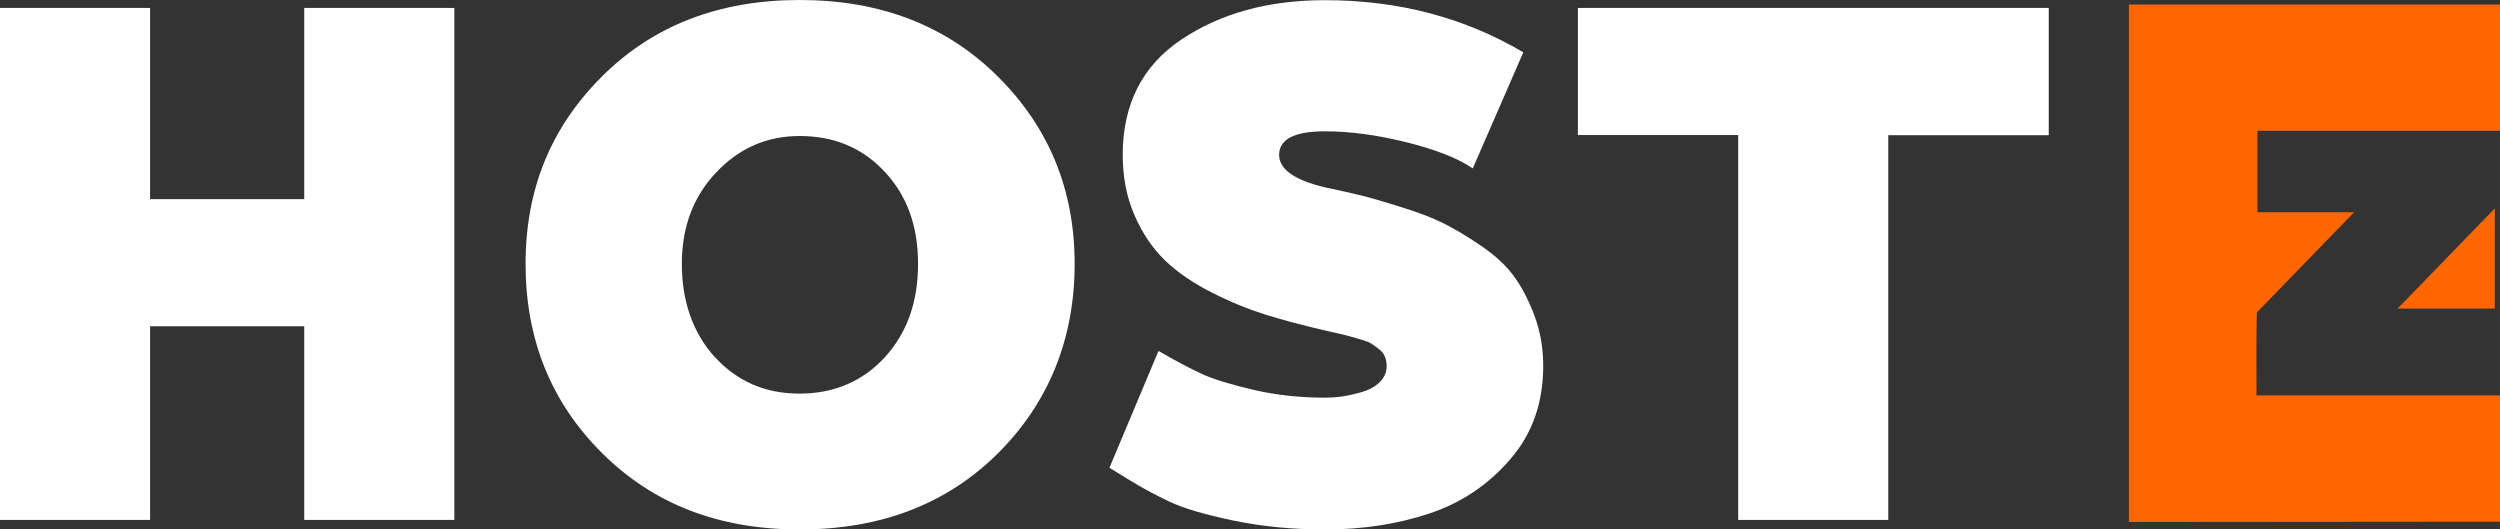
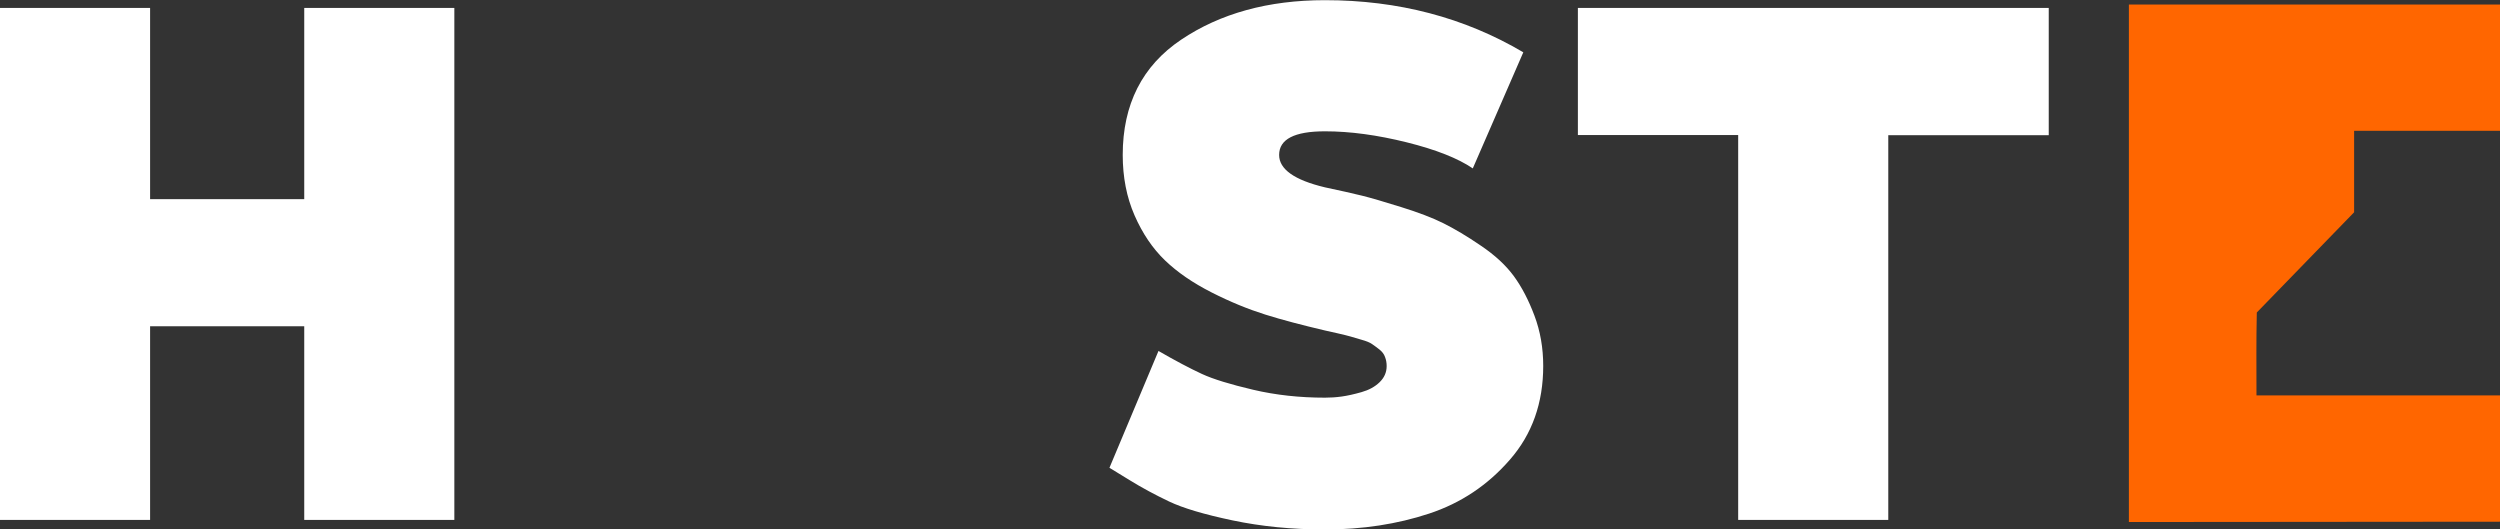
<svg xmlns="http://www.w3.org/2000/svg" id="Layer_2" data-name="Layer 2" viewBox="0 0 154.4 32.69">
  <rect x="0" y="0" width="154.4" height="32.69" fill="#333333" stroke="none" />
  <defs>
    <style>
      .cls-1 {
        fill: #f60;
      }

      .cls-2 {
        fill: #fff;
      }
    </style>
  </defs>
  <g id="Layer_2-2" data-name="Layer 2">
    <g>
      <path class="cls-2" d="M0,.49h9.27v11.81h9.52V.49h9.27v31.62h-9.27v-11.96h-9.52v11.96H0V.49Z" />
-       <path class="cls-2" d="M37.19,4.71c3.16-3.14,7.22-4.71,12.2-4.71s9.05,1.57,12.22,4.71c3.17,3.14,4.76,7,4.76,11.59s-1.58,8.55-4.73,11.69c-3.16,3.14-7.24,4.71-12.25,4.71s-9.04-1.57-12.2-4.71c-3.16-3.14-4.73-7.04-4.73-11.69s1.58-8.45,4.73-11.59ZM44.16,22.06c1.37,1.5,3.11,2.25,5.22,2.25s3.9-.75,5.27-2.25c1.37-1.5,2.05-3.42,2.05-5.76s-.68-4.21-2.05-5.68c-1.37-1.48-3.12-2.22-5.27-2.22-2.02,0-3.73.75-5.15,2.25-1.42,1.5-2.12,3.38-2.12,5.66s.68,4.26,2.05,5.76Z" />
      <path class="cls-2" d="M71.54,21.67c1.07.62,1.97,1.09,2.68,1.42s1.77.65,3.17.98c1.4.33,2.88.49,4.44.49.33,0,.67-.02,1.03-.07.36-.05.76-.14,1.22-.27s.83-.33,1.12-.61c.29-.28.44-.61.44-1,0-.2-.03-.38-.1-.56-.06-.18-.18-.33-.34-.46-.16-.13-.32-.24-.46-.34s-.37-.19-.66-.27-.52-.15-.68-.2c-.16-.05-.43-.11-.81-.2-.37-.08-.63-.14-.76-.17-1.4-.33-2.63-.65-3.68-.98s-2.16-.78-3.32-1.37-2.11-1.24-2.88-1.98c-.76-.73-1.39-1.66-1.88-2.78s-.73-2.37-.73-3.73c0-3.12,1.2-5.5,3.61-7.12s5.37-2.44,8.88-2.44c4.52,0,8.61,1.07,12.25,3.22l-3.12,7.17c-.91-.62-2.27-1.16-4.08-1.61s-3.49-.68-5.05-.68c-1.89,0-2.83.49-2.83,1.46,0,.88.94,1.55,2.83,2,.94.2,1.7.37,2.27.51s1.38.38,2.44.71c1.06.33,1.93.66,2.61,1,.68.34,1.46.8,2.32,1.39.86.58,1.54,1.21,2.03,1.88s.91,1.48,1.27,2.44c.36.96.54,1.99.54,3.1,0,2.28-.68,4.21-2.05,5.78-1.37,1.58-3.03,2.69-5,3.34-1.97.65-4.11.98-6.42.98-2.05,0-3.95-.19-5.71-.56s-3.07-.76-3.93-1.17c-.86-.41-1.68-.85-2.44-1.32s-1.18-.72-1.24-.76l3.03-7.22Z" />
      <path class="cls-2" d="M107.36,8.34h-9.91V.49h29.08v7.86h-9.91v23.76h-9.27V8.34Z" />
    </g>
    <g>
-       <path class="cls-1" d="M154.4.28h-22.92v31.96l22.92-.02v-7.8h-15.04c0-1.96-.02-3.21.02-5.12l6.01-6.19h-5.97v-5.03h14.98V.28Z" />
-       <path class="cls-1" d="M148.84,18.27c-.21.21-.44.45-.77.79h6.01v-5.63s0,0,0,0v-.56s-5.24,5.4-5.24,5.4Z" />
+       <path class="cls-1" d="M154.4.28h-22.92v31.96l22.92-.02v-7.8h-15.04c0-1.96-.02-3.21.02-5.12l6.01-6.19v-5.03h14.98V.28Z" />
    </g>
  </g>
</svg>